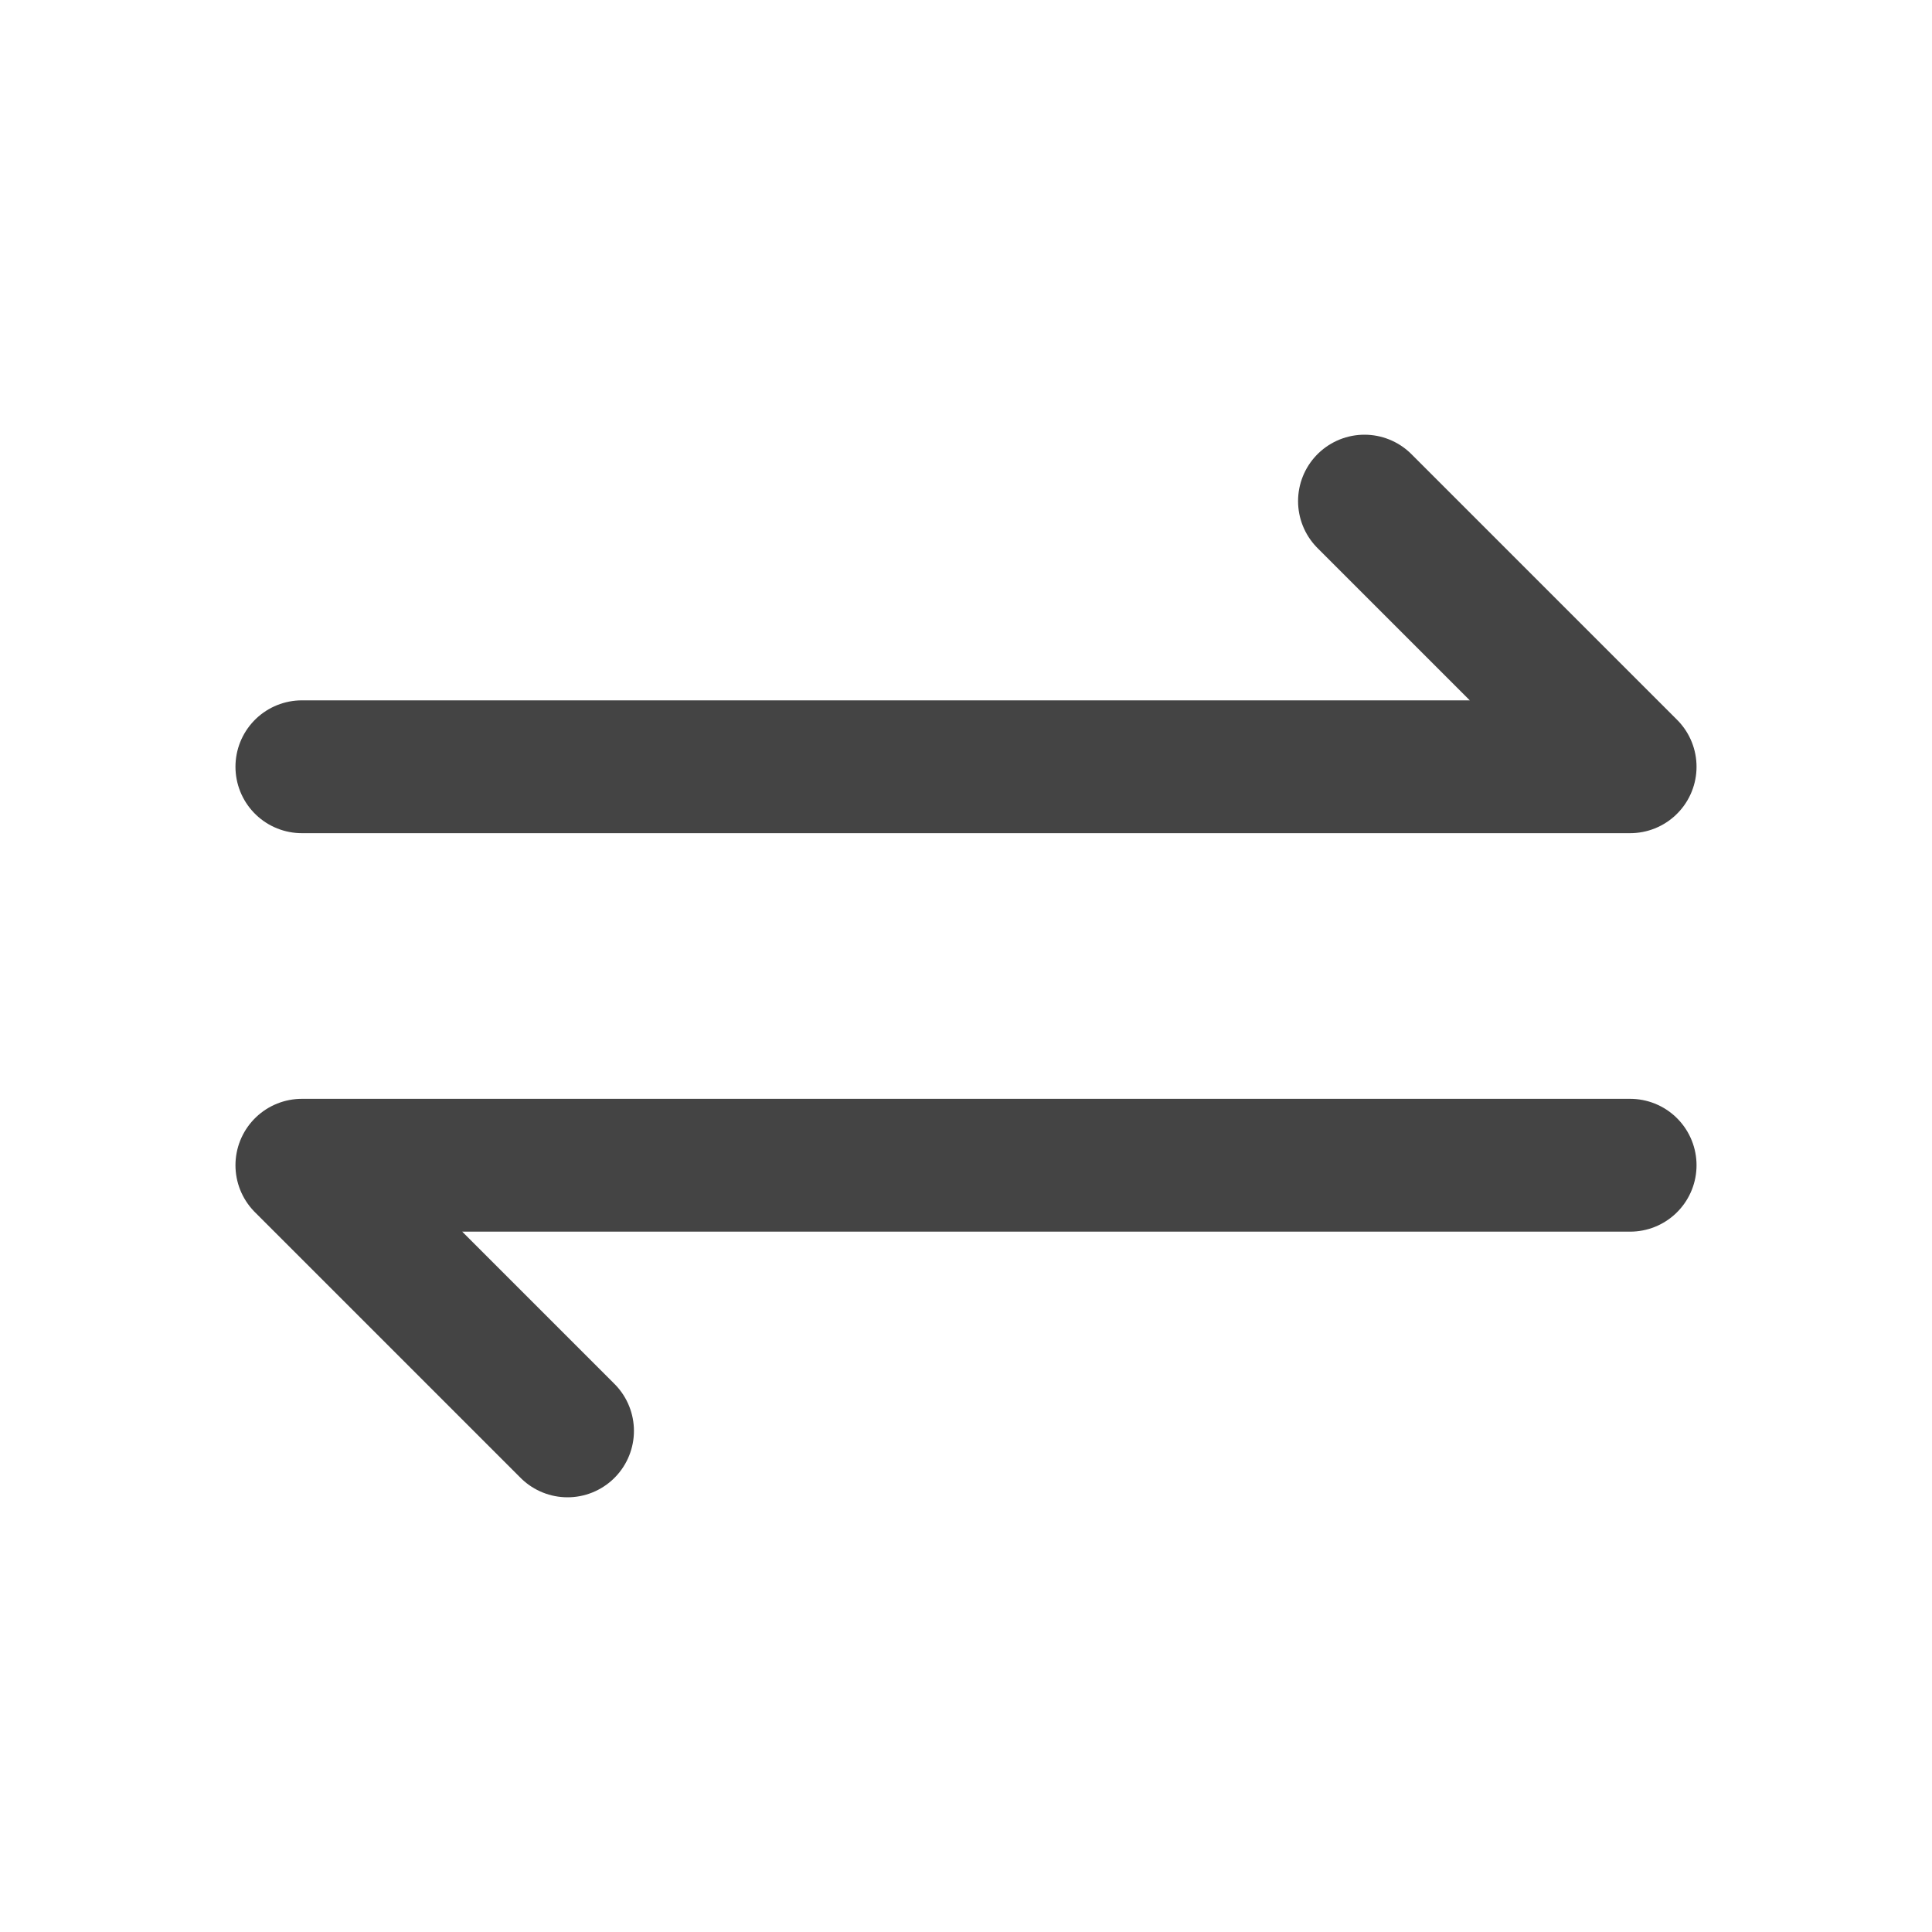
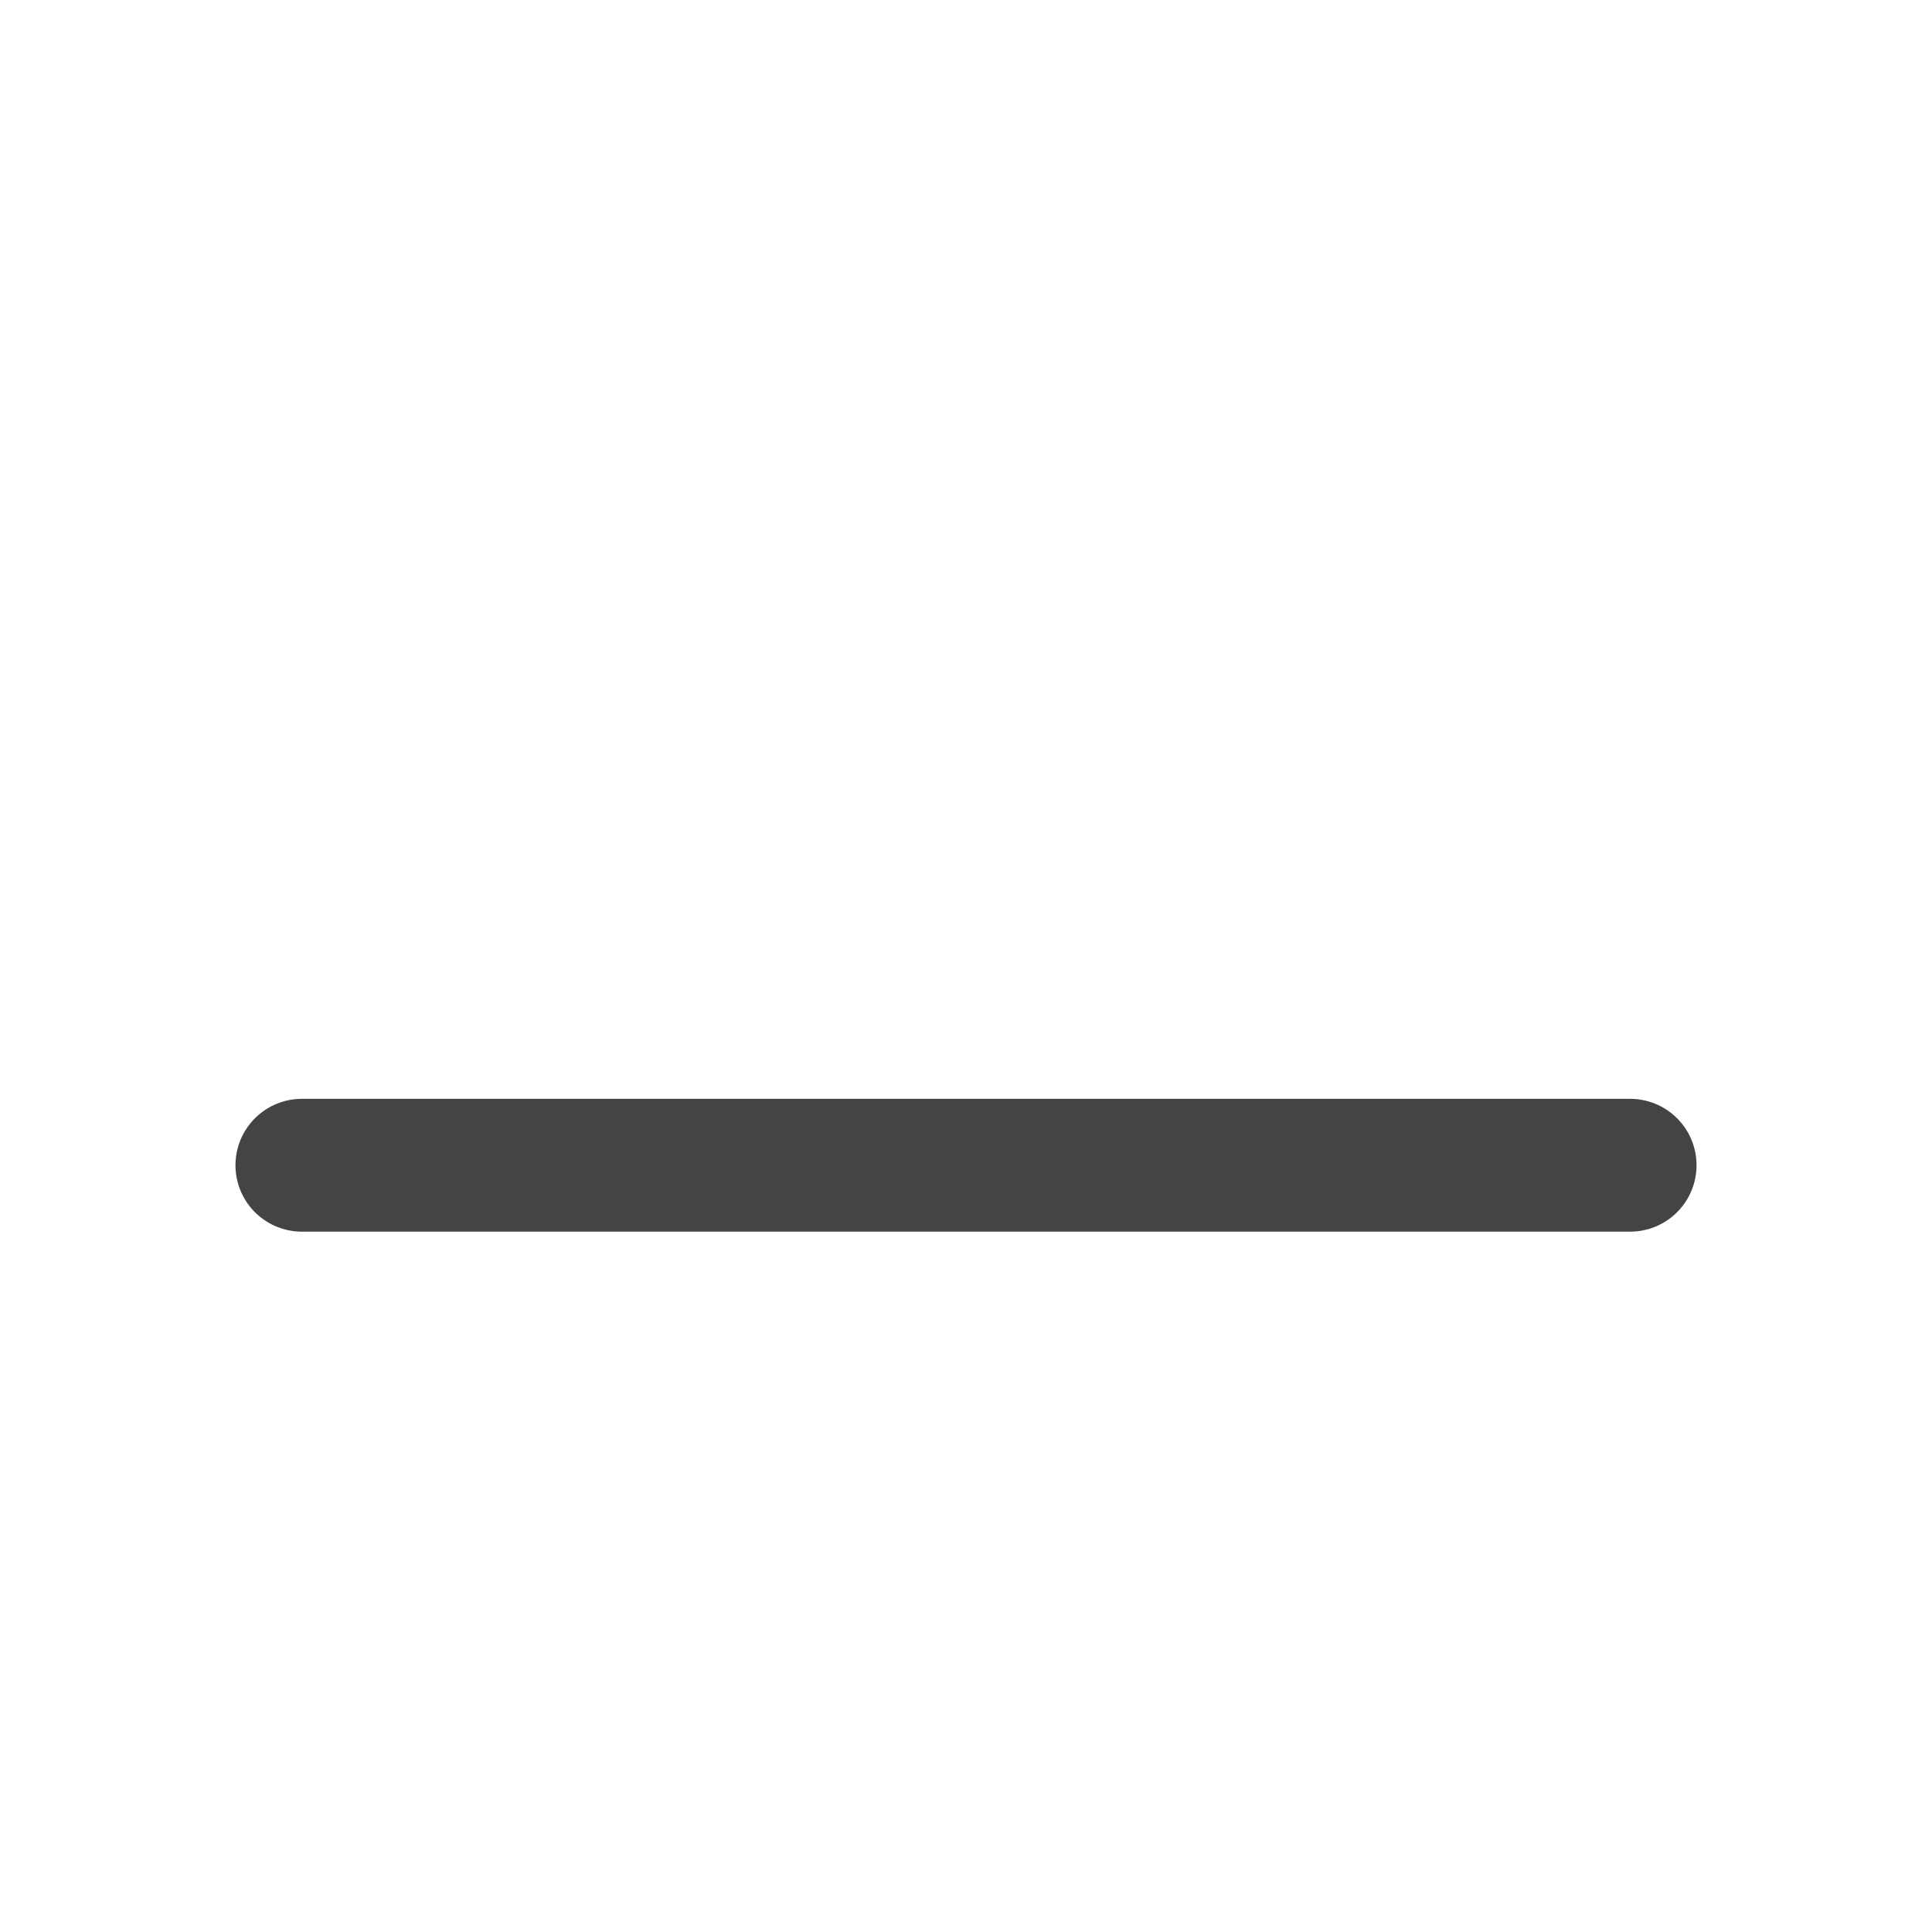
<svg xmlns="http://www.w3.org/2000/svg" width="16" height="16" viewBox="0 0 16 16" fill="none">
-   <path d="M2.5 6.35H13.5L11.3 4.15" stroke="#444444" stroke-width="1.1" stroke-linecap="round" stroke-linejoin="round" />
-   <path d="M13.5 9.65L2.5 9.65L4.7 11.85" stroke="#444444" stroke-width="1.1" stroke-linecap="round" stroke-linejoin="round" />
+   <path d="M13.5 9.65L2.5 9.65" stroke="#444444" stroke-width="1.1" stroke-linecap="round" stroke-linejoin="round" />
</svg>